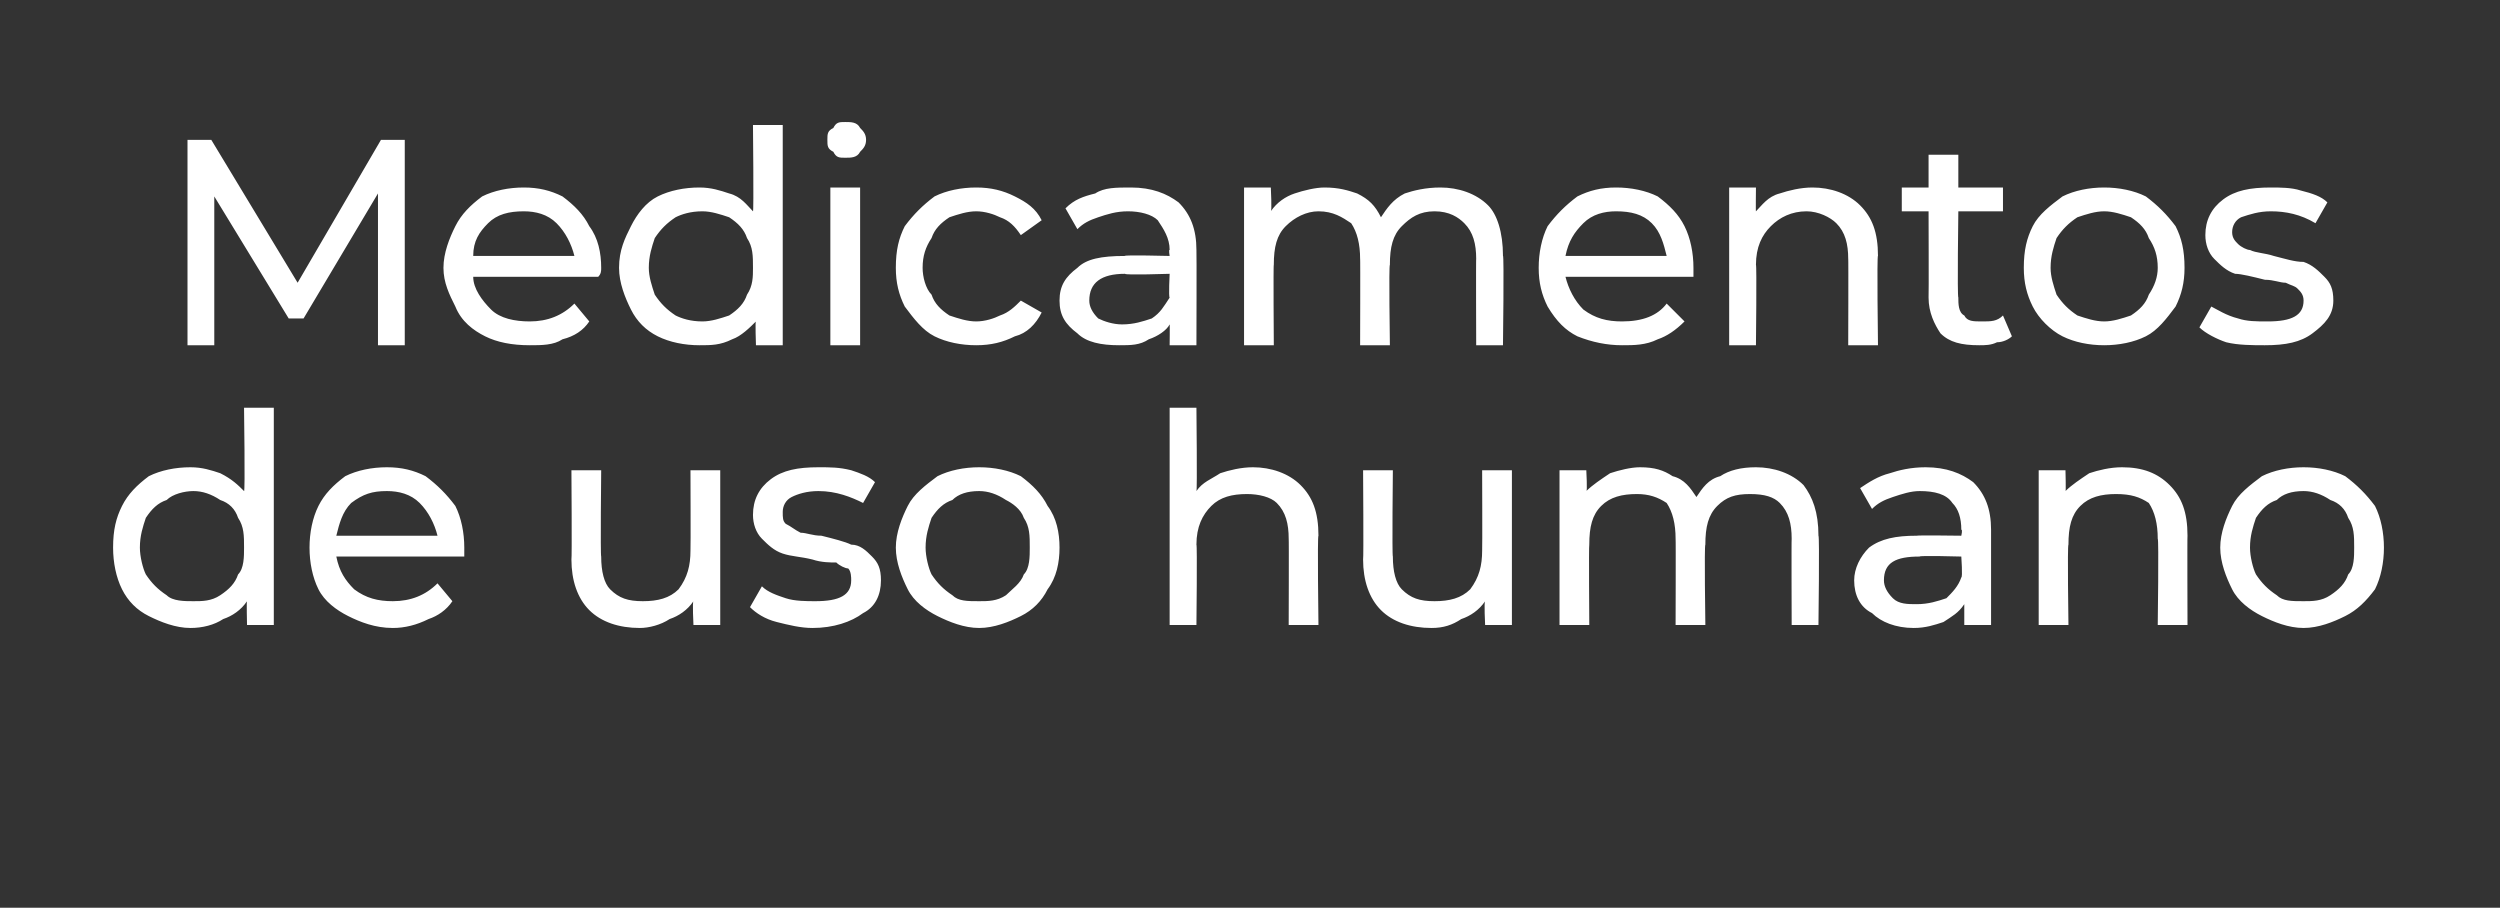
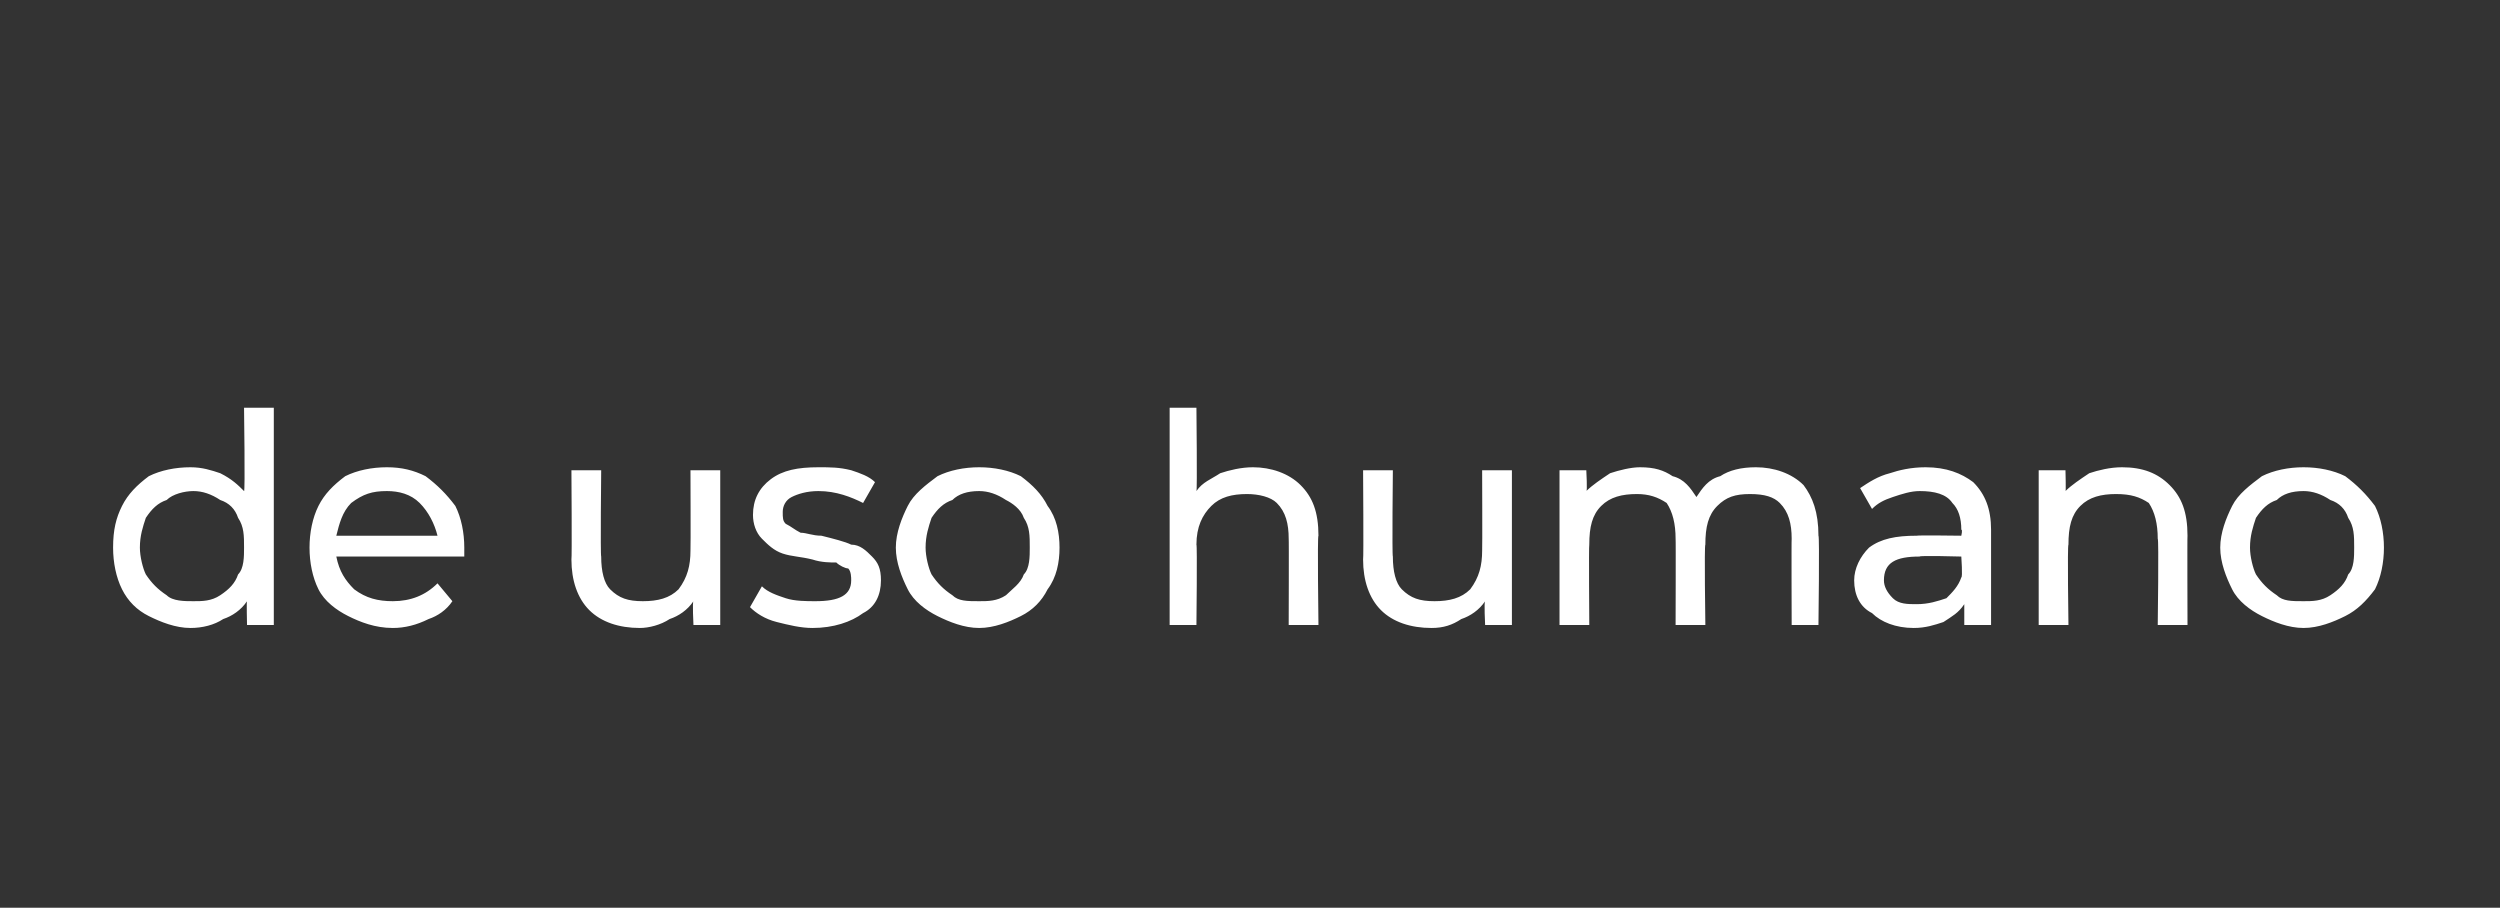
<svg xmlns="http://www.w3.org/2000/svg" version="1.1" width="84px" height="30.5px" viewBox="0 -2 84 30.5" style="top:-2px">
  <rect x="0" y="-2" width="84" height="30.5" fill="#333333" stroke="none" />
  <desc>Medicamentos de uso humano</desc>
  <defs />
  <g id="Polygon113776">
    <path d="M 9.2 11.7 L 9.2 19 L 8.3 19 C 8.3 19 8.28 18.17 8.3 18.2 C 8.1 18.5 7.8 18.7 7.5 18.8 C 7.2 19 6.8 19.1 6.4 19.1 C 5.9 19.1 5.4 18.9 5 18.7 C 4.6 18.5 4.3 18.2 4.1 17.8 C 3.9 17.4 3.8 16.9 3.8 16.4 C 3.8 15.8 3.9 15.4 4.1 15 C 4.3 14.6 4.6 14.3 5 14 C 5.4 13.8 5.9 13.7 6.4 13.7 C 6.8 13.7 7.1 13.8 7.4 13.9 C 7.8 14.1 8 14.3 8.2 14.5 C 8.24 14.55 8.2 11.7 8.2 11.7 L 9.2 11.7 Z M 6.5 18.2 C 6.8 18.2 7.1 18.2 7.4 18 C 7.7 17.8 7.9 17.6 8 17.3 C 8.2 17.1 8.2 16.7 8.2 16.4 C 8.2 16 8.2 15.7 8 15.4 C 7.9 15.1 7.7 14.9 7.4 14.8 C 7.1 14.6 6.8 14.5 6.5 14.5 C 6.2 14.5 5.8 14.6 5.6 14.8 C 5.3 14.9 5.1 15.1 4.9 15.4 C 4.8 15.7 4.7 16 4.7 16.4 C 4.7 16.7 4.8 17.1 4.9 17.3 C 5.1 17.6 5.3 17.8 5.6 18 C 5.8 18.2 6.2 18.2 6.5 18.2 C 6.5 18.2 6.5 18.2 6.5 18.2 Z M 15.6 16.4 C 15.6 16.5 15.6 16.6 15.6 16.7 C 15.6 16.7 11.3 16.7 11.3 16.7 C 11.4 17.2 11.6 17.5 11.9 17.8 C 12.3 18.1 12.7 18.2 13.2 18.2 C 13.8 18.2 14.3 18 14.7 17.6 C 14.7 17.6 15.2 18.2 15.2 18.2 C 15 18.5 14.7 18.7 14.4 18.8 C 14 19 13.6 19.1 13.2 19.1 C 12.6 19.1 12.1 18.9 11.7 18.7 C 11.3 18.5 10.9 18.2 10.7 17.8 C 10.5 17.4 10.4 16.9 10.4 16.4 C 10.4 15.9 10.5 15.4 10.7 15 C 10.9 14.6 11.2 14.3 11.6 14 C 12 13.8 12.5 13.7 13 13.7 C 13.5 13.7 13.9 13.8 14.3 14 C 14.7 14.3 15 14.6 15.3 15 C 15.5 15.4 15.6 15.9 15.6 16.4 C 15.6 16.4 15.6 16.4 15.6 16.4 Z M 13 14.5 C 12.5 14.5 12.2 14.6 11.8 14.9 C 11.5 15.2 11.4 15.6 11.3 16 C 11.3 16 14.7 16 14.7 16 C 14.6 15.6 14.4 15.2 14.1 14.9 C 13.8 14.6 13.4 14.5 13 14.5 C 13 14.5 13 14.5 13 14.5 Z M 24.2 13.8 L 24.2 19 L 23.3 19 C 23.3 19 23.26 18.21 23.3 18.2 C 23.1 18.5 22.8 18.7 22.5 18.8 C 22.2 19 21.8 19.1 21.5 19.1 C 20.8 19.1 20.2 18.9 19.8 18.5 C 19.4 18.1 19.2 17.5 19.2 16.8 C 19.22 16.77 19.2 13.8 19.2 13.8 L 20.2 13.8 C 20.2 13.8 20.17 16.66 20.2 16.7 C 20.2 17.2 20.3 17.6 20.5 17.8 C 20.8 18.1 21.1 18.2 21.6 18.2 C 22.1 18.2 22.5 18.1 22.8 17.8 C 23.1 17.4 23.2 17 23.2 16.5 C 23.21 16.47 23.2 13.8 23.2 13.8 L 24.2 13.8 Z M 27.3 19.1 C 26.9 19.1 26.5 19 26.1 18.9 C 25.7 18.8 25.4 18.6 25.2 18.4 C 25.2 18.4 25.6 17.7 25.6 17.7 C 25.8 17.9 26.1 18 26.4 18.1 C 26.7 18.2 27.1 18.2 27.4 18.2 C 28.2 18.2 28.6 18 28.6 17.5 C 28.6 17.4 28.6 17.2 28.5 17.1 C 28.4 17.1 28.2 17 28.1 16.9 C 27.9 16.9 27.6 16.9 27.3 16.8 C 26.9 16.7 26.6 16.7 26.3 16.6 C 26 16.5 25.8 16.3 25.6 16.1 C 25.4 15.9 25.3 15.6 25.3 15.3 C 25.3 14.8 25.5 14.4 25.9 14.1 C 26.3 13.8 26.8 13.7 27.5 13.7 C 27.9 13.7 28.2 13.7 28.6 13.8 C 28.9 13.9 29.2 14 29.4 14.2 C 29.4 14.2 29 14.9 29 14.9 C 28.6 14.7 28.1 14.5 27.5 14.5 C 27.1 14.5 26.8 14.6 26.6 14.7 C 26.4 14.8 26.3 15 26.3 15.2 C 26.3 15.4 26.3 15.5 26.4 15.6 C 26.6 15.7 26.7 15.8 26.9 15.9 C 27.1 15.9 27.3 16 27.6 16 C 28 16.1 28.4 16.2 28.6 16.3 C 28.9 16.3 29.1 16.5 29.3 16.7 C 29.5 16.9 29.6 17.1 29.6 17.5 C 29.6 18 29.4 18.4 29 18.6 C 28.6 18.9 28 19.1 27.3 19.1 C 27.3 19.1 27.3 19.1 27.3 19.1 Z M 32.9 19.1 C 32.4 19.1 31.9 18.9 31.5 18.7 C 31.1 18.5 30.7 18.2 30.5 17.8 C 30.3 17.4 30.1 16.9 30.1 16.4 C 30.1 15.9 30.3 15.4 30.5 15 C 30.7 14.6 31.1 14.3 31.5 14 C 31.9 13.8 32.4 13.7 32.9 13.7 C 33.4 13.7 33.9 13.8 34.3 14 C 34.7 14.3 35 14.6 35.2 15 C 35.5 15.4 35.6 15.9 35.6 16.4 C 35.6 16.9 35.5 17.4 35.2 17.8 C 35 18.2 34.7 18.5 34.3 18.7 C 33.9 18.9 33.4 19.1 32.9 19.1 C 32.9 19.1 32.9 19.1 32.9 19.1 Z M 32.9 18.2 C 33.2 18.2 33.5 18.2 33.8 18 C 34 17.8 34.3 17.6 34.4 17.3 C 34.6 17.1 34.6 16.7 34.6 16.4 C 34.6 16 34.6 15.7 34.4 15.4 C 34.3 15.1 34 14.9 33.8 14.8 C 33.5 14.6 33.2 14.5 32.9 14.5 C 32.5 14.5 32.2 14.6 32 14.8 C 31.7 14.9 31.5 15.1 31.3 15.4 C 31.2 15.7 31.1 16 31.1 16.4 C 31.1 16.7 31.2 17.1 31.3 17.3 C 31.5 17.6 31.7 17.8 32 18 C 32.2 18.2 32.5 18.2 32.9 18.2 C 32.9 18.2 32.9 18.2 32.9 18.2 Z M 42.1 13.7 C 42.7 13.7 43.3 13.9 43.7 14.3 C 44.1 14.7 44.3 15.2 44.3 16 C 44.26 15.98 44.3 19 44.3 19 L 43.3 19 C 43.3 19 43.31 16.09 43.3 16.1 C 43.3 15.6 43.2 15.2 42.9 14.9 C 42.7 14.7 42.3 14.6 41.9 14.6 C 41.4 14.6 41 14.7 40.7 15 C 40.4 15.3 40.2 15.7 40.2 16.3 C 40.23 16.3 40.2 19 40.2 19 L 39.3 19 L 39.3 11.7 L 40.2 11.7 C 40.2 11.7 40.23 14.5 40.2 14.5 C 40.4 14.2 40.7 14.1 41 13.9 C 41.3 13.8 41.7 13.7 42.1 13.7 C 42.1 13.7 42.1 13.7 42.1 13.7 Z M 50.8 13.8 L 50.8 19 L 49.9 19 C 49.9 19 49.86 18.21 49.9 18.2 C 49.7 18.5 49.4 18.7 49.1 18.8 C 48.8 19 48.5 19.1 48.1 19.1 C 47.4 19.1 46.8 18.9 46.4 18.5 C 46 18.1 45.8 17.5 45.8 16.8 C 45.82 16.77 45.8 13.8 45.8 13.8 L 46.8 13.8 C 46.8 13.8 46.77 16.66 46.8 16.7 C 46.8 17.2 46.9 17.6 47.1 17.8 C 47.4 18.1 47.7 18.2 48.2 18.2 C 48.7 18.2 49.1 18.1 49.4 17.8 C 49.7 17.4 49.8 17 49.8 16.5 C 49.81 16.47 49.8 13.8 49.8 13.8 L 50.8 13.8 Z M 59 13.7 C 59.6 13.7 60.2 13.9 60.6 14.3 C 60.9 14.7 61.1 15.2 61.1 16 C 61.14 15.98 61.1 19 61.1 19 L 60.2 19 C 60.2 19 60.19 16.09 60.2 16.1 C 60.2 15.6 60.1 15.2 59.8 14.9 C 59.6 14.7 59.3 14.6 58.8 14.6 C 58.3 14.6 58 14.7 57.7 15 C 57.4 15.3 57.3 15.7 57.3 16.3 C 57.26 16.3 57.3 19 57.3 19 L 56.3 19 C 56.3 19 56.31 16.09 56.3 16.1 C 56.3 15.6 56.2 15.2 56 14.9 C 55.7 14.7 55.4 14.6 55 14.6 C 54.5 14.6 54.1 14.7 53.8 15 C 53.5 15.3 53.4 15.7 53.4 16.3 C 53.38 16.3 53.4 19 53.4 19 L 52.4 19 L 52.4 13.8 L 53.3 13.8 C 53.3 13.8 53.34 14.54 53.3 14.5 C 53.5 14.3 53.8 14.1 54.1 13.9 C 54.4 13.8 54.8 13.7 55.1 13.7 C 55.6 13.7 55.9 13.8 56.2 14 C 56.6 14.1 56.8 14.4 57 14.7 C 57.2 14.4 57.4 14.1 57.8 14 C 58.1 13.8 58.5 13.7 59 13.7 C 59 13.7 59 13.7 59 13.7 Z M 64.7 13.7 C 65.4 13.7 65.9 13.9 66.3 14.2 C 66.7 14.6 66.9 15.1 66.9 15.8 C 66.9 15.83 66.9 19 66.9 19 L 66 19 C 66 19 66 18.31 66 18.3 C 65.8 18.6 65.6 18.7 65.3 18.9 C 65 19 64.7 19.1 64.3 19.1 C 63.7 19.1 63.2 18.9 62.9 18.6 C 62.5 18.4 62.3 18 62.3 17.5 C 62.3 17.1 62.5 16.7 62.8 16.4 C 63.2 16.1 63.7 16 64.4 16 C 64.44 15.98 65.9 16 65.9 16 C 65.9 16 65.95 15.79 65.9 15.8 C 65.9 15.4 65.8 15.1 65.6 14.9 C 65.4 14.6 65 14.5 64.5 14.5 C 64.2 14.5 63.9 14.6 63.6 14.7 C 63.3 14.8 63.1 14.9 62.9 15.1 C 62.9 15.1 62.5 14.4 62.5 14.4 C 62.8 14.2 63.1 14 63.5 13.9 C 63.8 13.8 64.2 13.7 64.7 13.7 C 64.7 13.7 64.7 13.7 64.7 13.7 Z M 64.4 18.3 C 64.8 18.3 65.1 18.2 65.4 18.1 C 65.6 17.9 65.8 17.7 65.9 17.4 C 65.95 17.4 65.9 16.7 65.9 16.7 C 65.9 16.7 64.48 16.66 64.5 16.7 C 63.7 16.7 63.3 16.9 63.3 17.5 C 63.3 17.7 63.4 17.9 63.6 18.1 C 63.8 18.3 64.1 18.3 64.4 18.3 C 64.4 18.3 64.4 18.3 64.4 18.3 Z M 71.3 13.7 C 72 13.7 72.5 13.9 72.9 14.3 C 73.3 14.7 73.5 15.2 73.5 16 C 73.49 15.98 73.5 19 73.5 19 L 72.5 19 C 72.5 19 72.54 16.09 72.5 16.1 C 72.5 15.6 72.4 15.2 72.2 14.9 C 71.9 14.7 71.6 14.6 71.1 14.6 C 70.6 14.6 70.2 14.7 69.9 15 C 69.6 15.3 69.5 15.7 69.5 16.3 C 69.46 16.3 69.5 19 69.5 19 L 68.5 19 L 68.5 13.8 L 69.4 13.8 C 69.4 13.8 69.42 14.55 69.4 14.5 C 69.6 14.3 69.9 14.1 70.2 13.9 C 70.5 13.8 70.9 13.7 71.3 13.7 C 71.3 13.7 71.3 13.7 71.3 13.7 Z M 77.4 19.1 C 76.9 19.1 76.4 18.9 76 18.7 C 75.6 18.5 75.2 18.2 75 17.8 C 74.8 17.4 74.6 16.9 74.6 16.4 C 74.6 15.9 74.8 15.4 75 15 C 75.2 14.6 75.6 14.3 76 14 C 76.4 13.8 76.9 13.7 77.4 13.7 C 77.9 13.7 78.4 13.8 78.8 14 C 79.2 14.3 79.5 14.6 79.8 15 C 80 15.4 80.1 15.9 80.1 16.4 C 80.1 16.9 80 17.4 79.8 17.8 C 79.5 18.2 79.2 18.5 78.8 18.7 C 78.4 18.9 77.9 19.1 77.4 19.1 C 77.4 19.1 77.4 19.1 77.4 19.1 Z M 77.4 18.2 C 77.7 18.2 78 18.2 78.3 18 C 78.6 17.8 78.8 17.6 78.9 17.3 C 79.1 17.1 79.1 16.7 79.1 16.4 C 79.1 16 79.1 15.7 78.9 15.4 C 78.8 15.1 78.6 14.9 78.3 14.8 C 78 14.6 77.7 14.5 77.4 14.5 C 77 14.5 76.7 14.6 76.5 14.8 C 76.2 14.9 76 15.1 75.8 15.4 C 75.7 15.7 75.6 16 75.6 16.4 C 75.6 16.7 75.7 17.1 75.8 17.3 C 76 17.6 76.2 17.8 76.5 18 C 76.7 18.2 77 18.2 77.4 18.2 C 77.4 18.2 77.4 18.2 77.4 18.2 Z " stroke="none" fill="#fff" />
  </g>
  <g id="Polygon113775">
-     <path d="M 12.7 9.6 L 12.7 4.5 L 10.2 8.7 L 9.7 8.7 L 7.2 4.6 L 7.2 9.6 L 6.3 9.6 L 6.3 2.7 L 7.1 2.7 L 10 7.5 L 12.8 2.7 L 13.6 2.7 L 13.6 9.6 L 12.7 9.6 Z M 20.2 7 C 20.2 7.1 20.2 7.2 20.1 7.3 C 20.1 7.3 15.9 7.3 15.9 7.3 C 15.9 7.7 16.2 8.1 16.5 8.4 C 16.8 8.7 17.3 8.8 17.8 8.8 C 18.4 8.8 18.9 8.6 19.3 8.2 C 19.3 8.2 19.8 8.8 19.8 8.8 C 19.6 9.1 19.3 9.3 18.9 9.4 C 18.6 9.6 18.2 9.6 17.8 9.6 C 17.2 9.6 16.7 9.5 16.3 9.3 C 15.9 9.1 15.5 8.8 15.3 8.3 C 15.1 7.9 14.9 7.5 14.9 7 C 14.9 6.5 15.1 6 15.3 5.6 C 15.5 5.2 15.8 4.9 16.2 4.6 C 16.6 4.4 17.1 4.3 17.6 4.3 C 18.1 4.3 18.5 4.4 18.9 4.6 C 19.3 4.9 19.6 5.2 19.8 5.6 C 20.1 6 20.2 6.5 20.2 7 C 20.2 7 20.2 7 20.2 7 Z M 17.6 5.1 C 17.1 5.1 16.7 5.2 16.4 5.5 C 16.1 5.8 15.9 6.1 15.9 6.6 C 15.9 6.6 19.3 6.6 19.3 6.6 C 19.2 6.2 19 5.8 18.7 5.5 C 18.4 5.2 18 5.1 17.6 5.1 C 17.6 5.1 17.6 5.1 17.6 5.1 Z M 26.3 2.2 L 26.3 9.6 L 25.4 9.6 C 25.4 9.6 25.37 8.75 25.4 8.8 C 25.2 9 24.9 9.3 24.6 9.4 C 24.2 9.6 23.9 9.6 23.5 9.6 C 23 9.6 22.5 9.5 22.1 9.3 C 21.7 9.1 21.4 8.8 21.2 8.4 C 21 8 20.8 7.5 20.8 7 C 20.8 6.4 21 6 21.2 5.6 C 21.4 5.2 21.7 4.8 22.1 4.6 C 22.5 4.4 23 4.3 23.5 4.3 C 23.9 4.3 24.2 4.4 24.5 4.5 C 24.9 4.6 25.1 4.9 25.3 5.1 C 25.33 5.13 25.3 2.2 25.3 2.2 L 26.3 2.2 Z M 23.6 8.8 C 23.9 8.8 24.2 8.7 24.5 8.6 C 24.8 8.4 25 8.2 25.1 7.9 C 25.3 7.6 25.3 7.3 25.3 7 C 25.3 6.6 25.3 6.3 25.1 6 C 25 5.7 24.8 5.5 24.5 5.3 C 24.2 5.2 23.9 5.1 23.6 5.1 C 23.2 5.1 22.9 5.2 22.7 5.3 C 22.4 5.5 22.2 5.7 22 6 C 21.9 6.3 21.8 6.6 21.8 7 C 21.8 7.3 21.9 7.6 22 7.9 C 22.2 8.2 22.4 8.4 22.7 8.6 C 22.9 8.7 23.2 8.8 23.6 8.8 C 23.6 8.8 23.6 8.8 23.6 8.8 Z M 27.9 4.3 L 28.9 4.3 L 28.9 9.6 L 27.9 9.6 L 27.9 4.3 Z M 28.4 3.3 C 28.2 3.3 28.1 3.3 28 3.1 C 27.8 3 27.8 2.9 27.8 2.7 C 27.8 2.5 27.8 2.4 28 2.3 C 28.1 2.1 28.2 2.1 28.4 2.1 C 28.6 2.1 28.8 2.1 28.9 2.3 C 29 2.4 29.1 2.5 29.1 2.7 C 29.1 2.9 29 3 28.9 3.1 C 28.8 3.3 28.6 3.3 28.4 3.3 C 28.4 3.3 28.4 3.3 28.4 3.3 Z M 32.8 9.6 C 32.3 9.6 31.8 9.5 31.4 9.3 C 31 9.1 30.7 8.7 30.4 8.3 C 30.2 7.9 30.1 7.5 30.1 7 C 30.1 6.4 30.2 6 30.4 5.6 C 30.7 5.2 31 4.9 31.4 4.6 C 31.8 4.4 32.3 4.3 32.8 4.3 C 33.3 4.3 33.7 4.4 34.1 4.6 C 34.5 4.8 34.8 5 35 5.4 C 35 5.4 34.3 5.9 34.3 5.9 C 34.1 5.6 33.9 5.4 33.6 5.3 C 33.4 5.2 33.1 5.1 32.8 5.1 C 32.5 5.1 32.2 5.2 31.9 5.3 C 31.6 5.5 31.4 5.7 31.3 6 C 31.1 6.3 31 6.6 31 7 C 31 7.3 31.1 7.7 31.3 7.9 C 31.4 8.2 31.6 8.4 31.9 8.6 C 32.2 8.7 32.5 8.8 32.8 8.8 C 33.1 8.8 33.4 8.7 33.6 8.6 C 33.9 8.5 34.1 8.3 34.3 8.1 C 34.3 8.1 35 8.5 35 8.5 C 34.8 8.9 34.5 9.2 34.1 9.3 C 33.7 9.5 33.3 9.6 32.8 9.6 C 32.8 9.6 32.8 9.6 32.8 9.6 Z M 38 4.3 C 38.7 4.3 39.2 4.5 39.6 4.8 C 40 5.2 40.2 5.7 40.2 6.4 C 40.21 6.41 40.2 9.6 40.2 9.6 L 39.3 9.6 C 39.3 9.6 39.31 8.89 39.3 8.9 C 39.2 9.1 38.9 9.3 38.6 9.4 C 38.3 9.6 38 9.6 37.6 9.6 C 37 9.6 36.5 9.5 36.2 9.2 C 35.8 8.9 35.6 8.6 35.6 8.1 C 35.6 7.6 35.8 7.3 36.2 7 C 36.5 6.7 37 6.6 37.8 6.6 C 37.76 6.56 39.3 6.6 39.3 6.6 C 39.3 6.6 39.26 6.37 39.3 6.4 C 39.3 6 39.1 5.7 38.9 5.4 C 38.7 5.2 38.3 5.1 37.9 5.1 C 37.5 5.1 37.2 5.2 36.9 5.3 C 36.6 5.4 36.4 5.5 36.2 5.7 C 36.2 5.7 35.8 5 35.8 5 C 36.1 4.7 36.4 4.6 36.8 4.5 C 37.1 4.3 37.5 4.3 38 4.3 C 38 4.3 38 4.3 38 4.3 Z M 37.7 8.9 C 38.1 8.9 38.4 8.8 38.7 8.7 C 39 8.5 39.1 8.3 39.3 8 C 39.26 7.98 39.3 7.2 39.3 7.2 C 39.3 7.2 37.8 7.25 37.8 7.2 C 37 7.2 36.6 7.5 36.6 8.1 C 36.6 8.3 36.7 8.5 36.9 8.7 C 37.1 8.8 37.4 8.9 37.7 8.9 C 37.7 8.9 37.7 8.9 37.7 8.9 Z M 48.4 4.3 C 49 4.3 49.6 4.5 50 4.9 C 50.3 5.2 50.5 5.8 50.5 6.6 C 50.54 6.56 50.5 9.6 50.5 9.6 L 49.6 9.6 C 49.6 9.6 49.59 6.67 49.6 6.7 C 49.6 6.2 49.5 5.8 49.2 5.5 C 49 5.3 48.7 5.1 48.2 5.1 C 47.7 5.1 47.4 5.3 47.1 5.6 C 46.8 5.9 46.7 6.3 46.7 6.9 C 46.66 6.88 46.7 9.6 46.7 9.6 L 45.7 9.6 C 45.7 9.6 45.71 6.67 45.7 6.7 C 45.7 6.2 45.6 5.8 45.4 5.5 C 45.1 5.3 44.8 5.1 44.3 5.1 C 43.9 5.1 43.5 5.3 43.2 5.6 C 42.9 5.9 42.8 6.3 42.8 6.9 C 42.78 6.88 42.8 9.6 42.8 9.6 L 41.8 9.6 L 41.8 4.3 L 42.7 4.3 C 42.7 4.3 42.74 5.12 42.7 5.1 C 42.9 4.8 43.2 4.6 43.5 4.5 C 43.8 4.4 44.2 4.3 44.5 4.3 C 45 4.3 45.3 4.4 45.6 4.5 C 46 4.7 46.2 4.9 46.4 5.3 C 46.6 5 46.8 4.7 47.2 4.5 C 47.5 4.4 47.9 4.3 48.4 4.3 C 48.4 4.3 48.4 4.3 48.4 4.3 Z M 56.9 7 C 56.9 7.1 56.9 7.2 56.9 7.3 C 56.9 7.3 52.6 7.3 52.6 7.3 C 52.7 7.7 52.9 8.1 53.2 8.4 C 53.6 8.7 54 8.8 54.5 8.8 C 55.2 8.8 55.7 8.6 56 8.2 C 56 8.2 56.6 8.8 56.6 8.8 C 56.3 9.1 56 9.3 55.7 9.4 C 55.3 9.6 54.9 9.6 54.5 9.6 C 54 9.6 53.5 9.5 53 9.3 C 52.6 9.1 52.3 8.8 52 8.3 C 51.8 7.9 51.7 7.5 51.7 7 C 51.7 6.5 51.8 6 52 5.6 C 52.3 5.2 52.6 4.9 53 4.6 C 53.4 4.4 53.8 4.3 54.3 4.3 C 54.8 4.3 55.3 4.4 55.7 4.6 C 56.1 4.9 56.4 5.2 56.6 5.6 C 56.8 6 56.9 6.5 56.9 7 C 56.9 7 56.9 7 56.9 7 Z M 54.3 5.1 C 53.9 5.1 53.5 5.2 53.2 5.5 C 52.9 5.8 52.7 6.1 52.6 6.6 C 52.6 6.6 56 6.6 56 6.6 C 55.9 6.2 55.8 5.8 55.5 5.5 C 55.2 5.2 54.8 5.1 54.3 5.1 C 54.3 5.1 54.3 5.1 54.3 5.1 Z M 60.9 4.3 C 61.5 4.3 62.1 4.5 62.5 4.9 C 62.9 5.3 63.1 5.8 63.1 6.6 C 63.06 6.56 63.1 9.6 63.1 9.6 L 62.1 9.6 C 62.1 9.6 62.11 6.67 62.1 6.7 C 62.1 6.2 62 5.8 61.7 5.5 C 61.5 5.3 61.1 5.1 60.7 5.1 C 60.2 5.1 59.8 5.3 59.5 5.6 C 59.2 5.9 59 6.3 59 6.9 C 59.03 6.88 59 9.6 59 9.6 L 58.1 9.6 L 58.1 4.3 L 59 4.3 C 59 4.3 58.99 5.13 59 5.1 C 59.2 4.9 59.4 4.6 59.8 4.5 C 60.1 4.4 60.5 4.3 60.9 4.3 C 60.9 4.3 60.9 4.3 60.9 4.3 Z M 67.6 9.3 C 67.5 9.4 67.3 9.5 67.1 9.5 C 66.9 9.6 66.7 9.6 66.5 9.6 C 65.9 9.6 65.5 9.5 65.2 9.2 C 65 8.9 64.8 8.5 64.8 8 C 64.81 8 64.8 5.1 64.8 5.1 L 63.9 5.1 L 63.9 4.3 L 64.8 4.3 L 64.8 3.2 L 65.8 3.2 L 65.8 4.3 L 67.3 4.3 L 67.3 5.1 L 65.8 5.1 C 65.8 5.1 65.76 7.96 65.8 8 C 65.8 8.2 65.8 8.5 66 8.6 C 66.1 8.8 66.3 8.8 66.6 8.8 C 66.9 8.8 67.1 8.8 67.3 8.6 C 67.3 8.6 67.6 9.3 67.6 9.3 Z M 70.7 9.6 C 70.2 9.6 69.7 9.5 69.3 9.3 C 68.9 9.1 68.5 8.7 68.3 8.3 C 68.1 7.9 68 7.5 68 7 C 68 6.4 68.1 6 68.3 5.6 C 68.5 5.2 68.9 4.9 69.3 4.6 C 69.7 4.4 70.2 4.3 70.7 4.3 C 71.2 4.3 71.7 4.4 72.1 4.6 C 72.5 4.9 72.8 5.2 73.1 5.6 C 73.3 6 73.4 6.4 73.4 7 C 73.4 7.5 73.3 7.9 73.1 8.3 C 72.8 8.7 72.5 9.1 72.1 9.3 C 71.7 9.5 71.2 9.6 70.7 9.6 C 70.7 9.6 70.7 9.6 70.7 9.6 Z M 70.7 8.8 C 71 8.8 71.3 8.7 71.6 8.6 C 71.9 8.4 72.1 8.2 72.2 7.9 C 72.4 7.6 72.5 7.3 72.5 7 C 72.5 6.6 72.4 6.3 72.2 6 C 72.1 5.7 71.9 5.5 71.6 5.3 C 71.3 5.2 71 5.1 70.7 5.1 C 70.4 5.1 70.1 5.2 69.8 5.3 C 69.5 5.5 69.3 5.7 69.1 6 C 69 6.3 68.9 6.6 68.9 7 C 68.9 7.3 69 7.6 69.1 7.9 C 69.3 8.2 69.5 8.4 69.8 8.6 C 70.1 8.7 70.4 8.8 70.7 8.8 C 70.7 8.8 70.7 8.8 70.7 8.8 Z M 76.1 9.6 C 75.7 9.6 75.2 9.6 74.8 9.5 C 74.5 9.4 74.1 9.2 73.9 9 C 73.9 9 74.3 8.3 74.3 8.3 C 74.5 8.4 74.8 8.6 75.2 8.7 C 75.5 8.8 75.8 8.8 76.2 8.8 C 77 8.8 77.4 8.6 77.4 8.1 C 77.4 7.9 77.3 7.8 77.2 7.7 C 77.1 7.6 77 7.6 76.8 7.5 C 76.6 7.5 76.4 7.4 76.1 7.4 C 75.7 7.3 75.3 7.2 75.1 7.2 C 74.8 7.1 74.6 6.9 74.4 6.7 C 74.2 6.5 74.1 6.2 74.1 5.9 C 74.1 5.4 74.3 5 74.7 4.7 C 75.1 4.4 75.6 4.3 76.3 4.3 C 76.6 4.3 77 4.3 77.3 4.4 C 77.7 4.5 78 4.6 78.2 4.8 C 78.2 4.8 77.8 5.5 77.8 5.5 C 77.3 5.2 76.8 5.1 76.3 5.1 C 75.9 5.1 75.6 5.2 75.3 5.3 C 75.1 5.4 75 5.6 75 5.8 C 75 6 75.1 6.1 75.2 6.2 C 75.3 6.3 75.5 6.4 75.6 6.4 C 75.8 6.5 76.1 6.5 76.4 6.6 C 76.8 6.7 77.1 6.8 77.4 6.8 C 77.7 6.9 77.9 7.1 78.1 7.3 C 78.3 7.5 78.4 7.7 78.4 8.1 C 78.4 8.6 78.1 8.9 77.7 9.2 C 77.3 9.5 76.8 9.6 76.1 9.6 C 76.1 9.6 76.1 9.6 76.1 9.6 Z " stroke="none" fill="#fff" />
-   </g>
+     </g>
</svg>